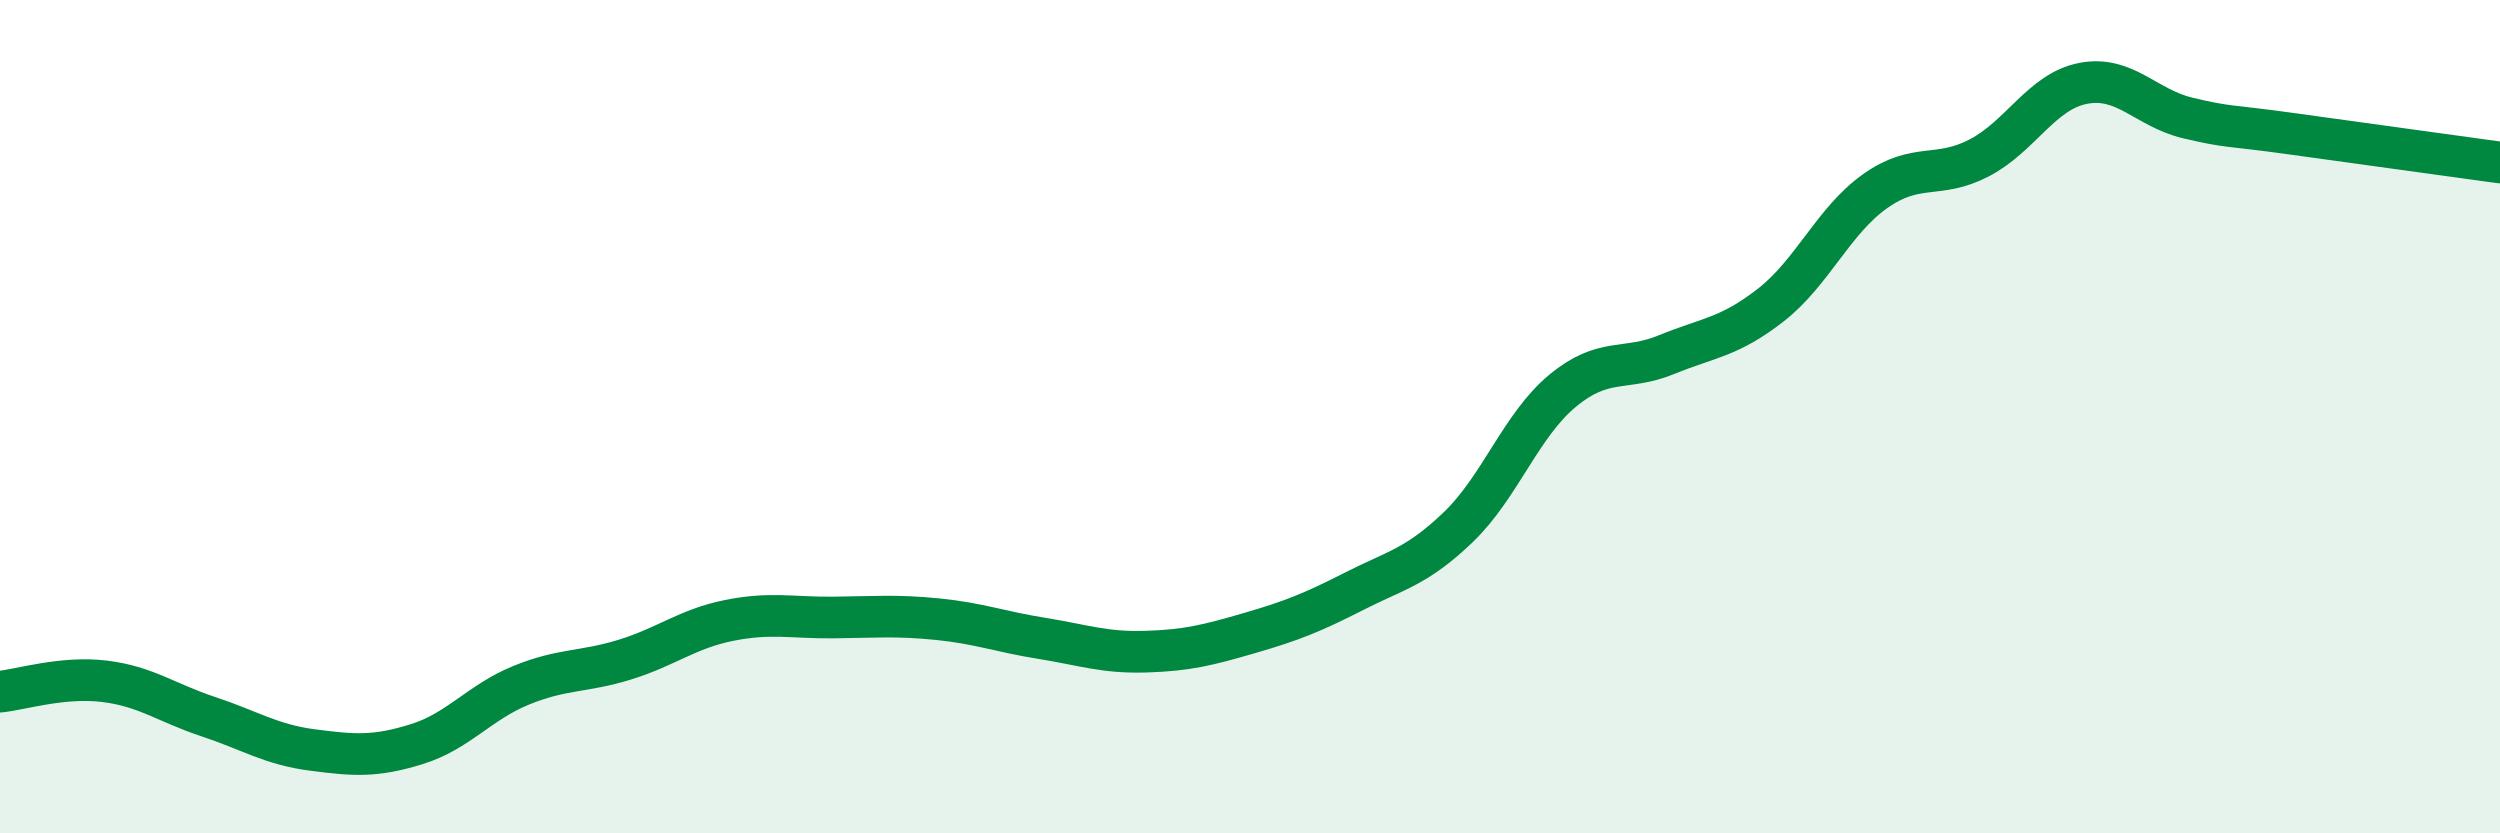
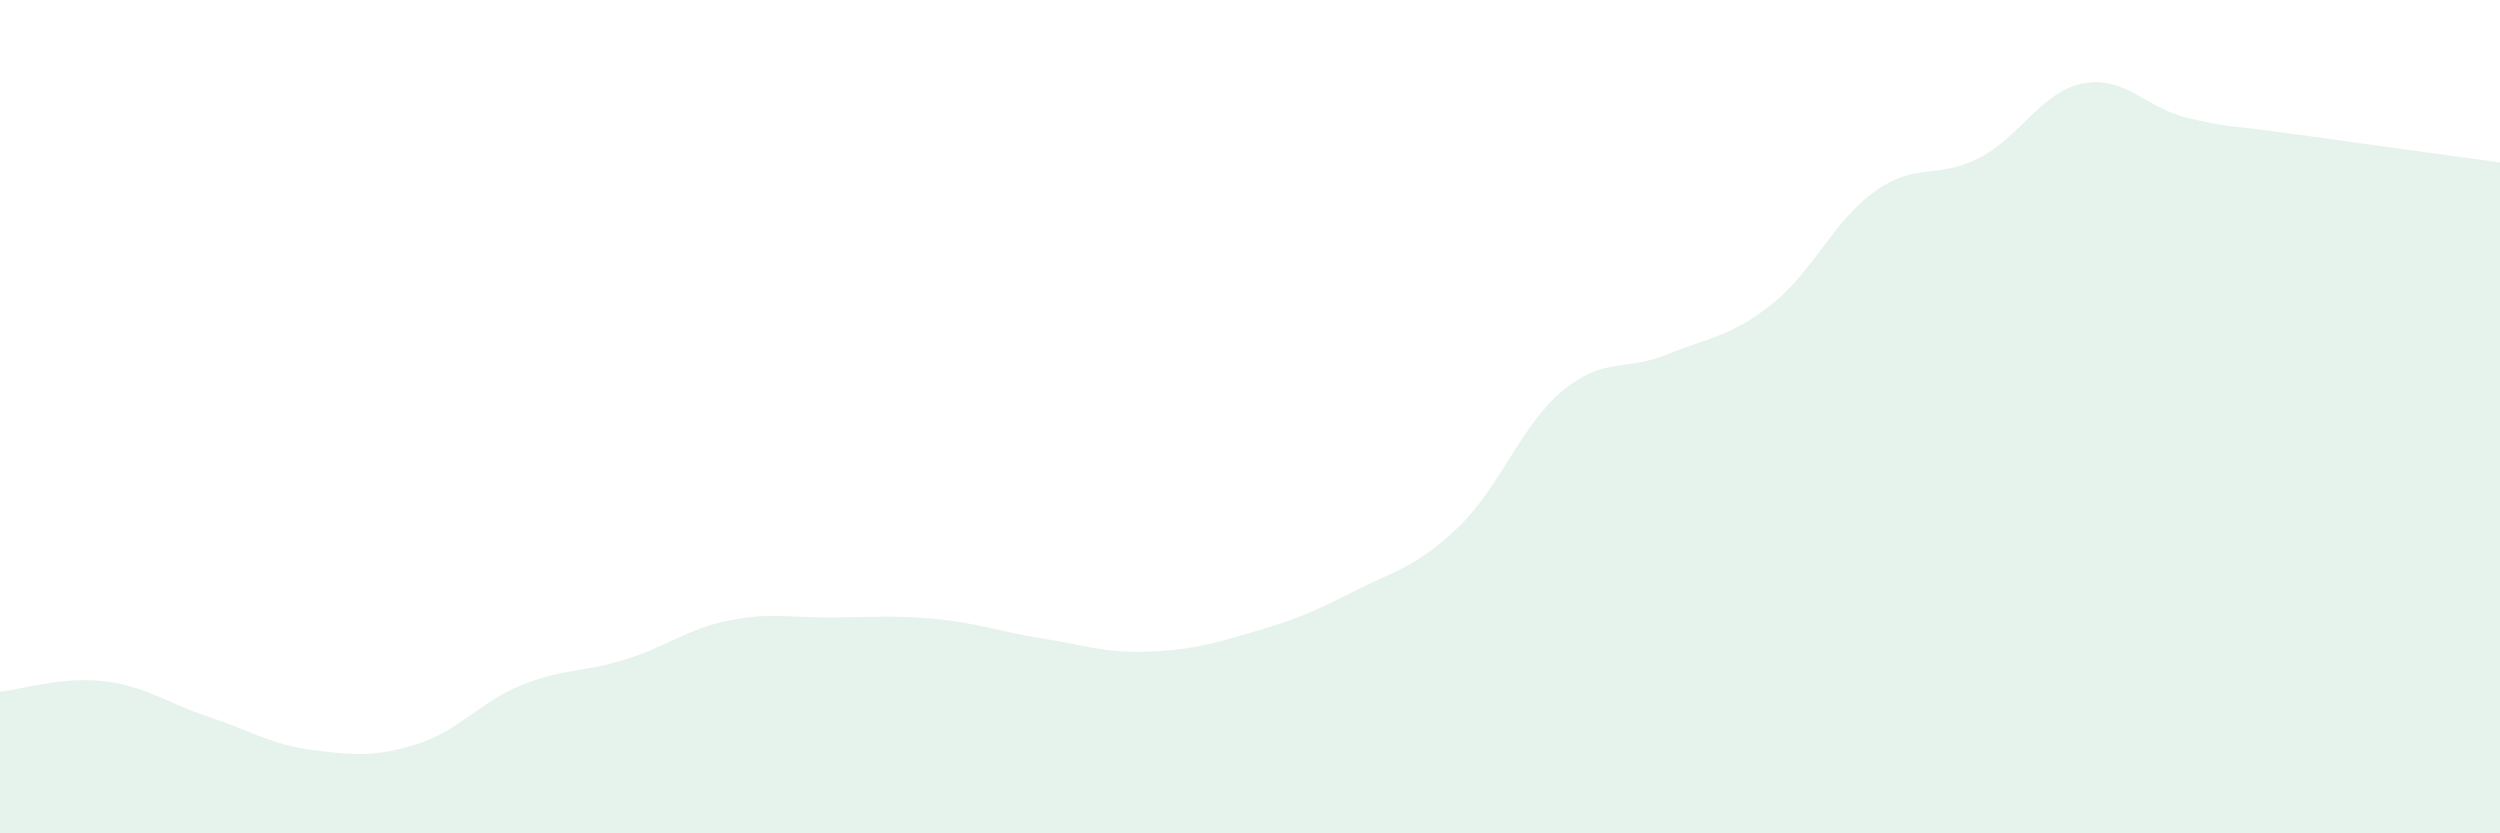
<svg xmlns="http://www.w3.org/2000/svg" width="60" height="20" viewBox="0 0 60 20">
  <path d="M 0,16.6 C 0.5,16.55 1.5,16.23 2.5,16.35 C 3.5,16.47 4,16.87 5,17.2 C 6,17.53 6.5,17.87 7.5,18 C 8.5,18.13 9,18.17 10,17.86 C 11,17.55 11.5,16.86 12.5,16.45 C 13.5,16.04 14,16.14 15,15.83 C 16,15.52 16.5,15.09 17.5,14.89 C 18.5,14.69 19,14.83 20,14.82 C 21,14.81 21.5,14.76 22.5,14.86 C 23.5,14.96 24,15.16 25,15.32 C 26,15.48 26.5,15.67 27.5,15.64 C 28.5,15.61 29,15.48 30,15.19 C 31,14.9 31.5,14.7 32.5,14.19 C 33.5,13.68 34,13.61 35,12.65 C 36,11.69 36.5,10.21 37.5,9.38 C 38.5,8.55 39,8.92 40,8.51 C 41,8.1 41.5,8.1 42.5,7.32 C 43.5,6.54 44,5.3 45,4.59 C 46,3.88 46.5,4.31 47.5,3.79 C 48.5,3.27 49,2.19 50,2 C 51,1.81 51.5,2.59 52.5,2.83 C 53.5,3.07 53.5,3 55,3.21 C 56.5,3.42 59,3.76 60,3.9L60 20L0 20Z" fill="#008740" opacity="0.1" stroke-linecap="round" stroke-linejoin="round" />
-   <path d="M 0,16.6 C 0.5,16.55 1.5,16.23 2.5,16.35 C 3.5,16.47 4,16.87 5,17.2 C 6,17.53 6.5,17.87 7.5,18 C 8.5,18.13 9,18.17 10,17.86 C 11,17.55 11.5,16.86 12.5,16.45 C 13.5,16.04 14,16.14 15,15.83 C 16,15.52 16.5,15.09 17.5,14.89 C 18.5,14.69 19,14.83 20,14.82 C 21,14.81 21.5,14.76 22.5,14.86 C 23.5,14.96 24,15.16 25,15.32 C 26,15.48 26.5,15.67 27.5,15.64 C 28.5,15.61 29,15.48 30,15.19 C 31,14.9 31.5,14.7 32.5,14.19 C 33.5,13.68 34,13.61 35,12.65 C 36,11.69 36.5,10.21 37.5,9.38 C 38.5,8.55 39,8.92 40,8.51 C 41,8.1 41.5,8.1 42.5,7.32 C 43.5,6.54 44,5.3 45,4.59 C 46,3.88 46.5,4.31 47.5,3.79 C 48.5,3.27 49,2.19 50,2 C 51,1.81 51.5,2.59 52.5,2.83 C 53.5,3.07 53.5,3 55,3.21 C 56.5,3.42 59,3.76 60,3.9" stroke="#008740" stroke-width="1" fill="none" stroke-linecap="round" stroke-linejoin="round" />
</svg>